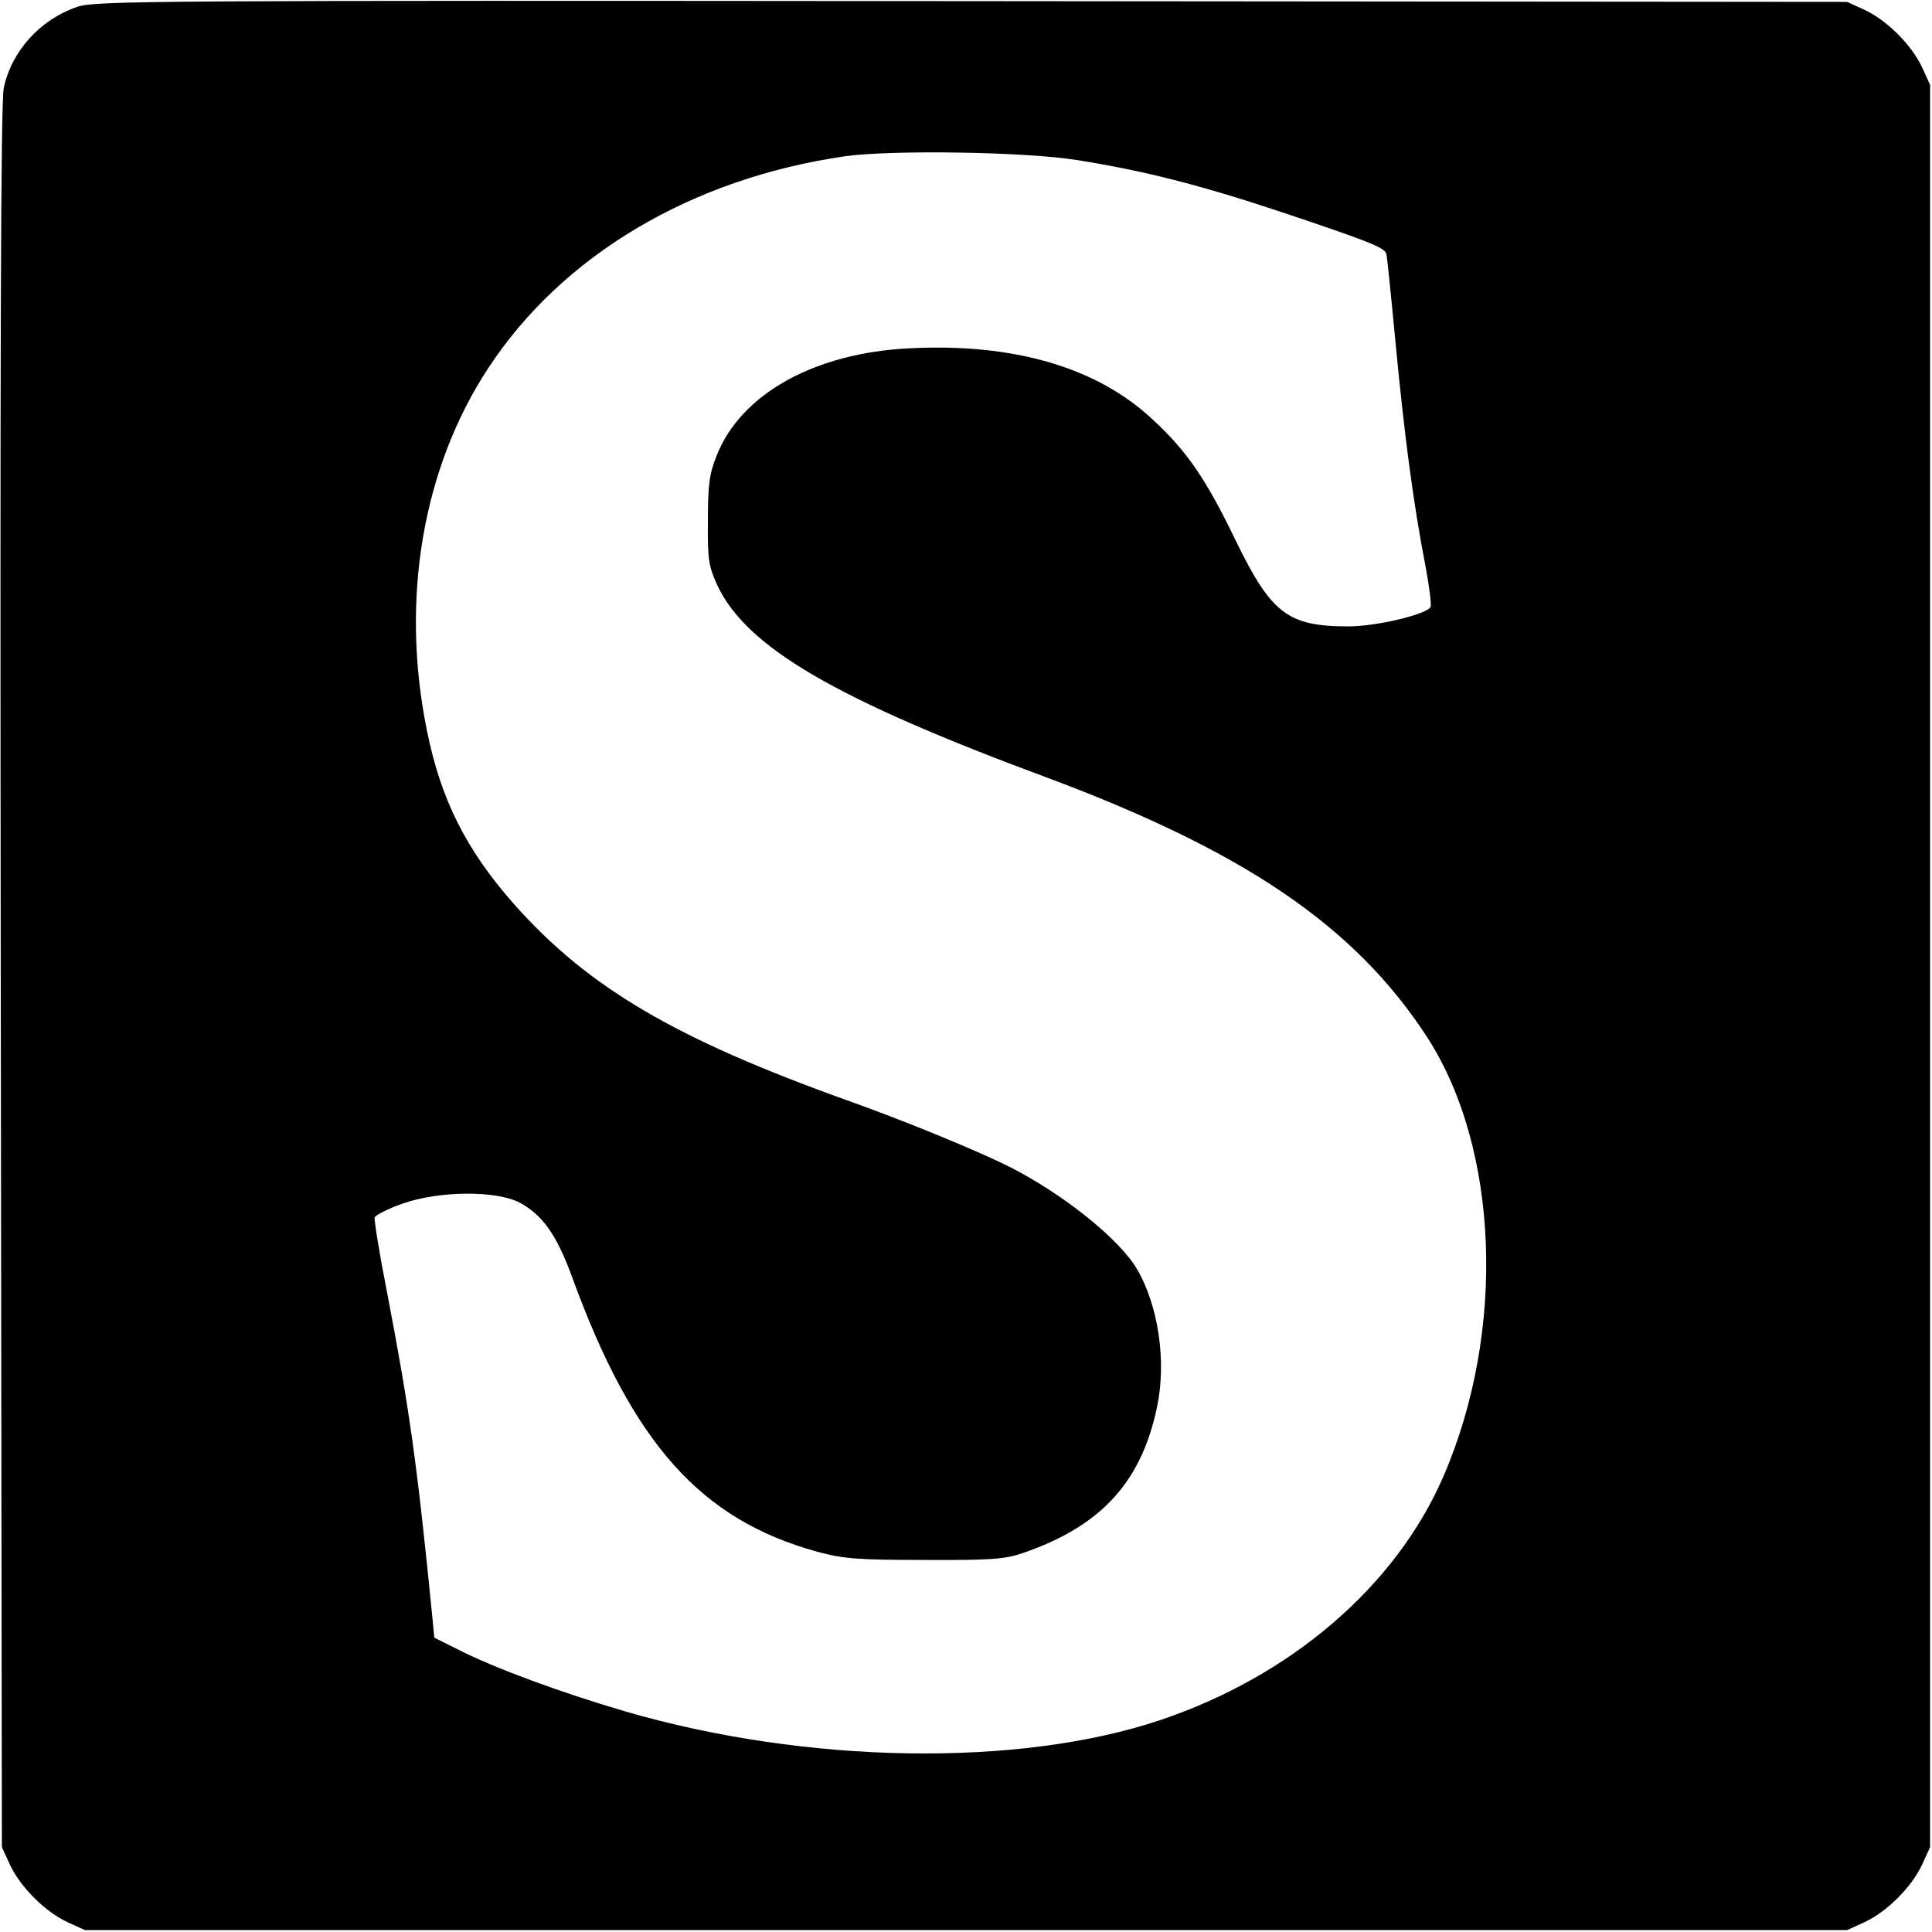
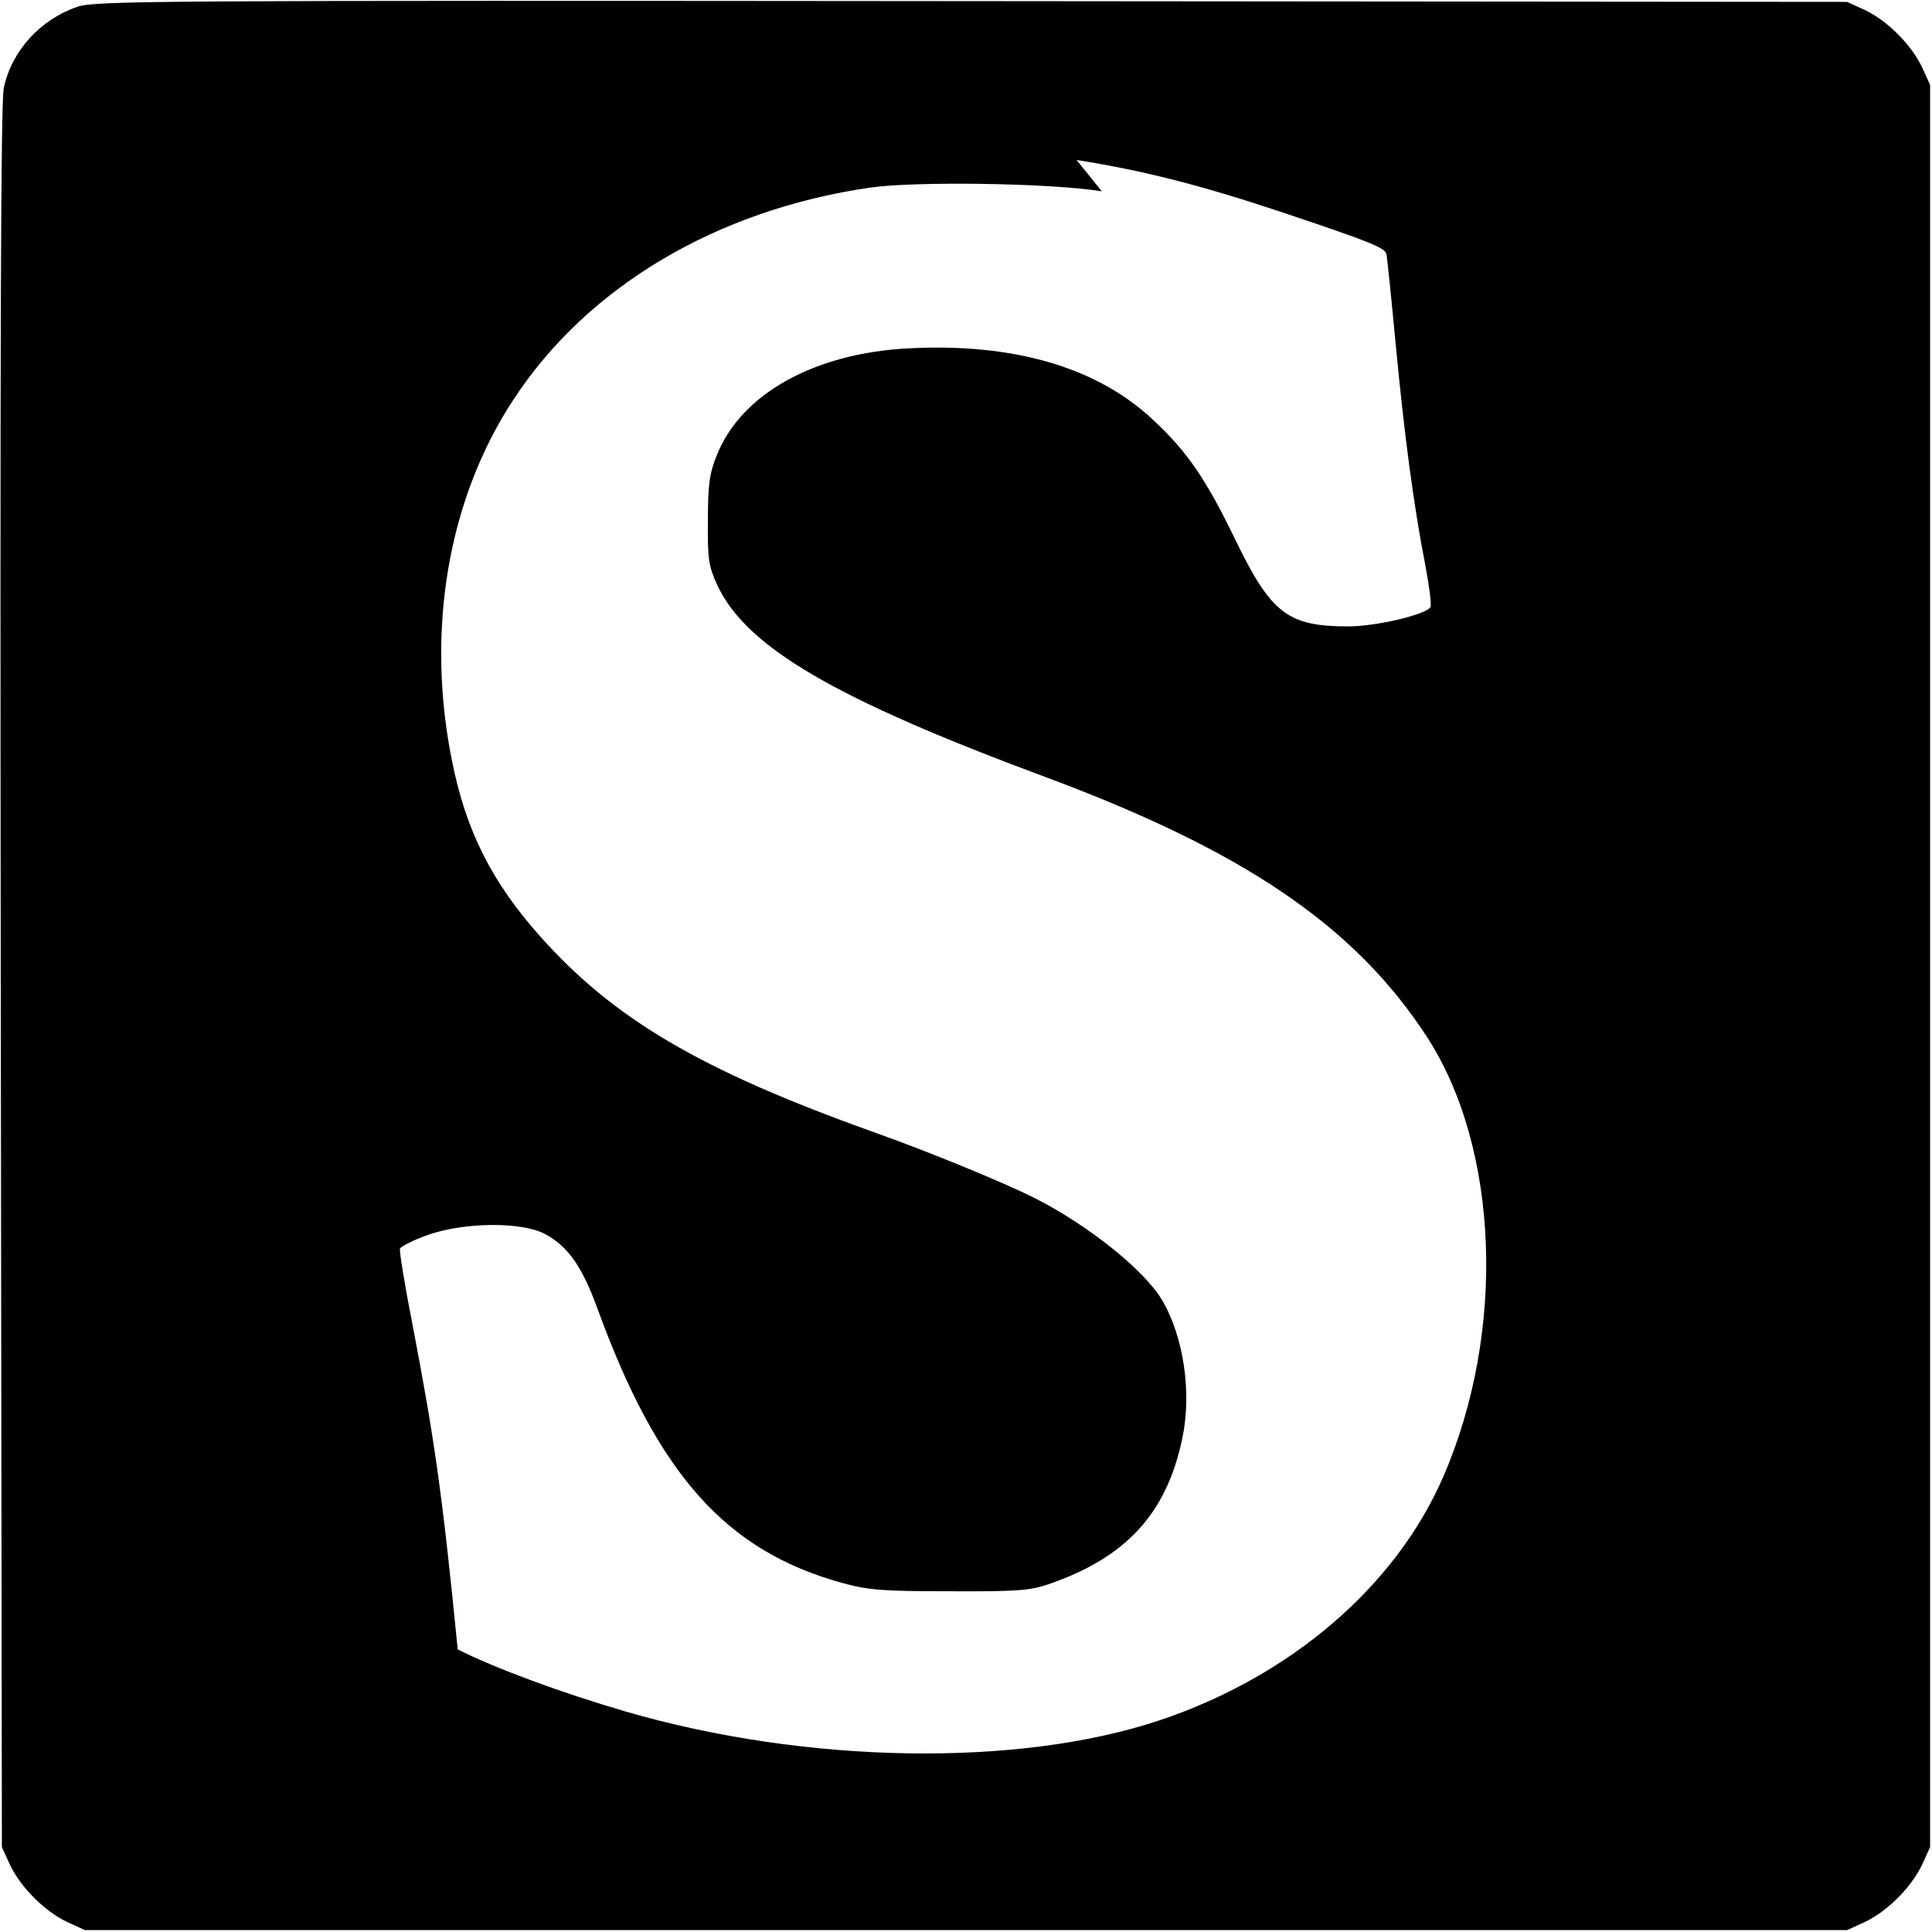
<svg xmlns="http://www.w3.org/2000/svg" version="1.0" width="512pt" height="512pt" viewBox="0 0 512 512" preserveAspectRatio="xMidYMid meet">
  <g transform="translate(0,512) scale(0.1,-0.1)" fill="#000000" stroke="none">
-     <path d="M205 5102 c-99 -34 -174 -117 -195 -215 -8 -37 -10 -701 -8 -2357 l3 -2305 21 -46 c28 -60 93 -125 153 -153 l46 -21 2335 0 2335 0 46 21 c60 28 125 93 153 153 l21 46 0 2335 0 2335 -21 46 c-28 60 -93 125 -153 153 l-46 21 -2320 2 c-2180 2 -2323 1 -2370 -15z m2648 -406 c178 -28 329 -67 537 -136 236 -79 280 -96 284 -113 2 -7 13 -115 25 -242 23 -241 47 -423 79 -587 10 -54 16 -101 13 -107 -13 -20 -144 -51 -218 -51 -160 0 -204 34 -298 227 -78 162 -129 237 -220 321 -147 138 -367 203 -644 189 -252 -12 -448 -121 -512 -285 -19 -47 -23 -77 -23 -172 -1 -104 2 -120 25 -171 77 -164 311 -301 869 -508 527 -196 820 -395 1011 -688 192 -295 211 -781 44 -1166 -126 -291 -405 -530 -752 -646 -374 -125 -935 -116 -1414 23 -168 49 -348 115 -446 165 l-62 31 -5 52 c-41 414 -61 554 -121 867 -20 101 -34 189 -32 195 3 6 36 23 73 36 95 34 248 36 311 3 61 -33 98 -85 139 -197 161 -442 341 -643 649 -728 70 -19 106 -22 285 -22 176 -1 213 2 260 18 207 71 314 187 356 386 26 121 4 270 -53 367 -47 80 -196 199 -338 271 -88 44 -281 123 -430 176 -455 163 -685 298 -881 518 -127 143 -196 278 -233 464 -70 346 -11 693 162 957 196 300 539 504 947 563 122 17 476 12 613 -10z" />
+     <path d="M205 5102 c-99 -34 -174 -117 -195 -215 -8 -37 -10 -701 -8 -2357 l3 -2305 21 -46 c28 -60 93 -125 153 -153 l46 -21 2335 0 2335 0 46 21 c60 28 125 93 153 153 l21 46 0 2335 0 2335 -21 46 c-28 60 -93 125 -153 153 l-46 21 -2320 2 c-2180 2 -2323 1 -2370 -15z m2648 -406 c178 -28 329 -67 537 -136 236 -79 280 -96 284 -113 2 -7 13 -115 25 -242 23 -241 47 -423 79 -587 10 -54 16 -101 13 -107 -13 -20 -144 -51 -218 -51 -160 0 -204 34 -298 227 -78 162 -129 237 -220 321 -147 138 -367 203 -644 189 -252 -12 -448 -121 -512 -285 -19 -47 -23 -77 -23 -172 -1 -104 2 -120 25 -171 77 -164 311 -301 869 -508 527 -196 820 -395 1011 -688 192 -295 211 -781 44 -1166 -126 -291 -405 -530 -752 -646 -374 -125 -935 -116 -1414 23 -168 49 -348 115 -446 165 c-41 414 -61 554 -121 867 -20 101 -34 189 -32 195 3 6 36 23 73 36 95 34 248 36 311 3 61 -33 98 -85 139 -197 161 -442 341 -643 649 -728 70 -19 106 -22 285 -22 176 -1 213 2 260 18 207 71 314 187 356 386 26 121 4 270 -53 367 -47 80 -196 199 -338 271 -88 44 -281 123 -430 176 -455 163 -685 298 -881 518 -127 143 -196 278 -233 464 -70 346 -11 693 162 957 196 300 539 504 947 563 122 17 476 12 613 -10z" />
  </g>
</svg>